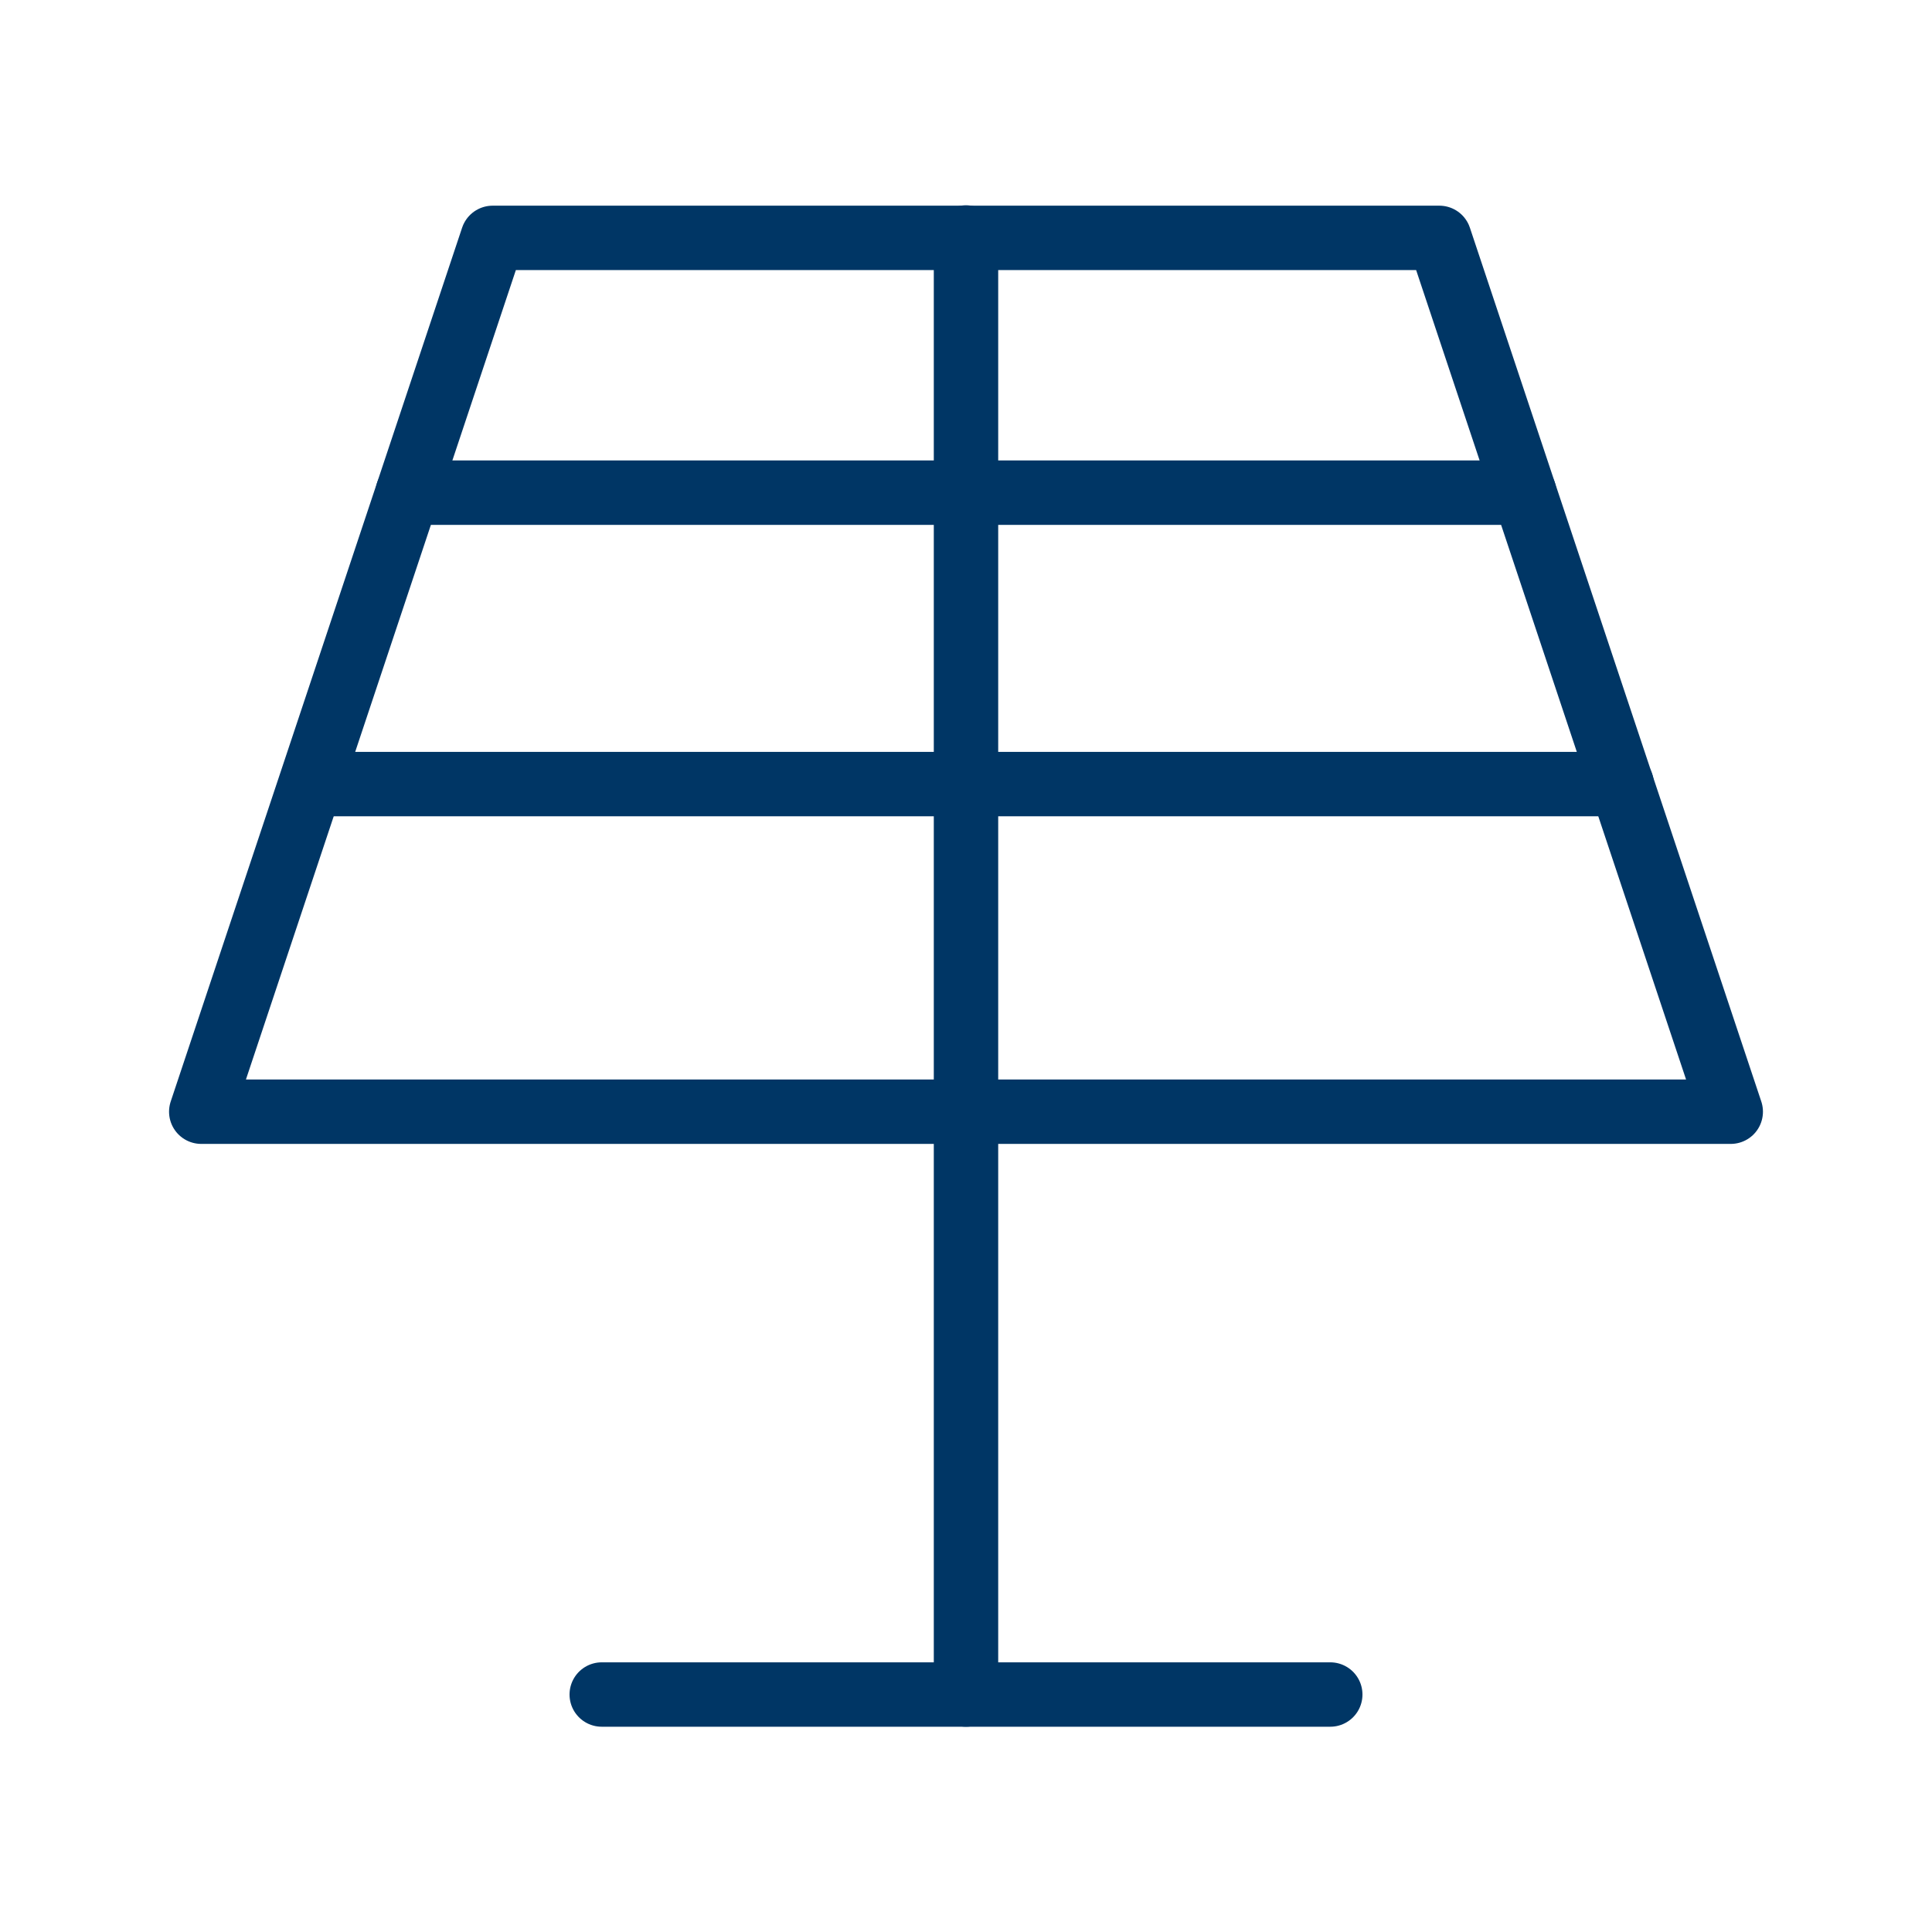
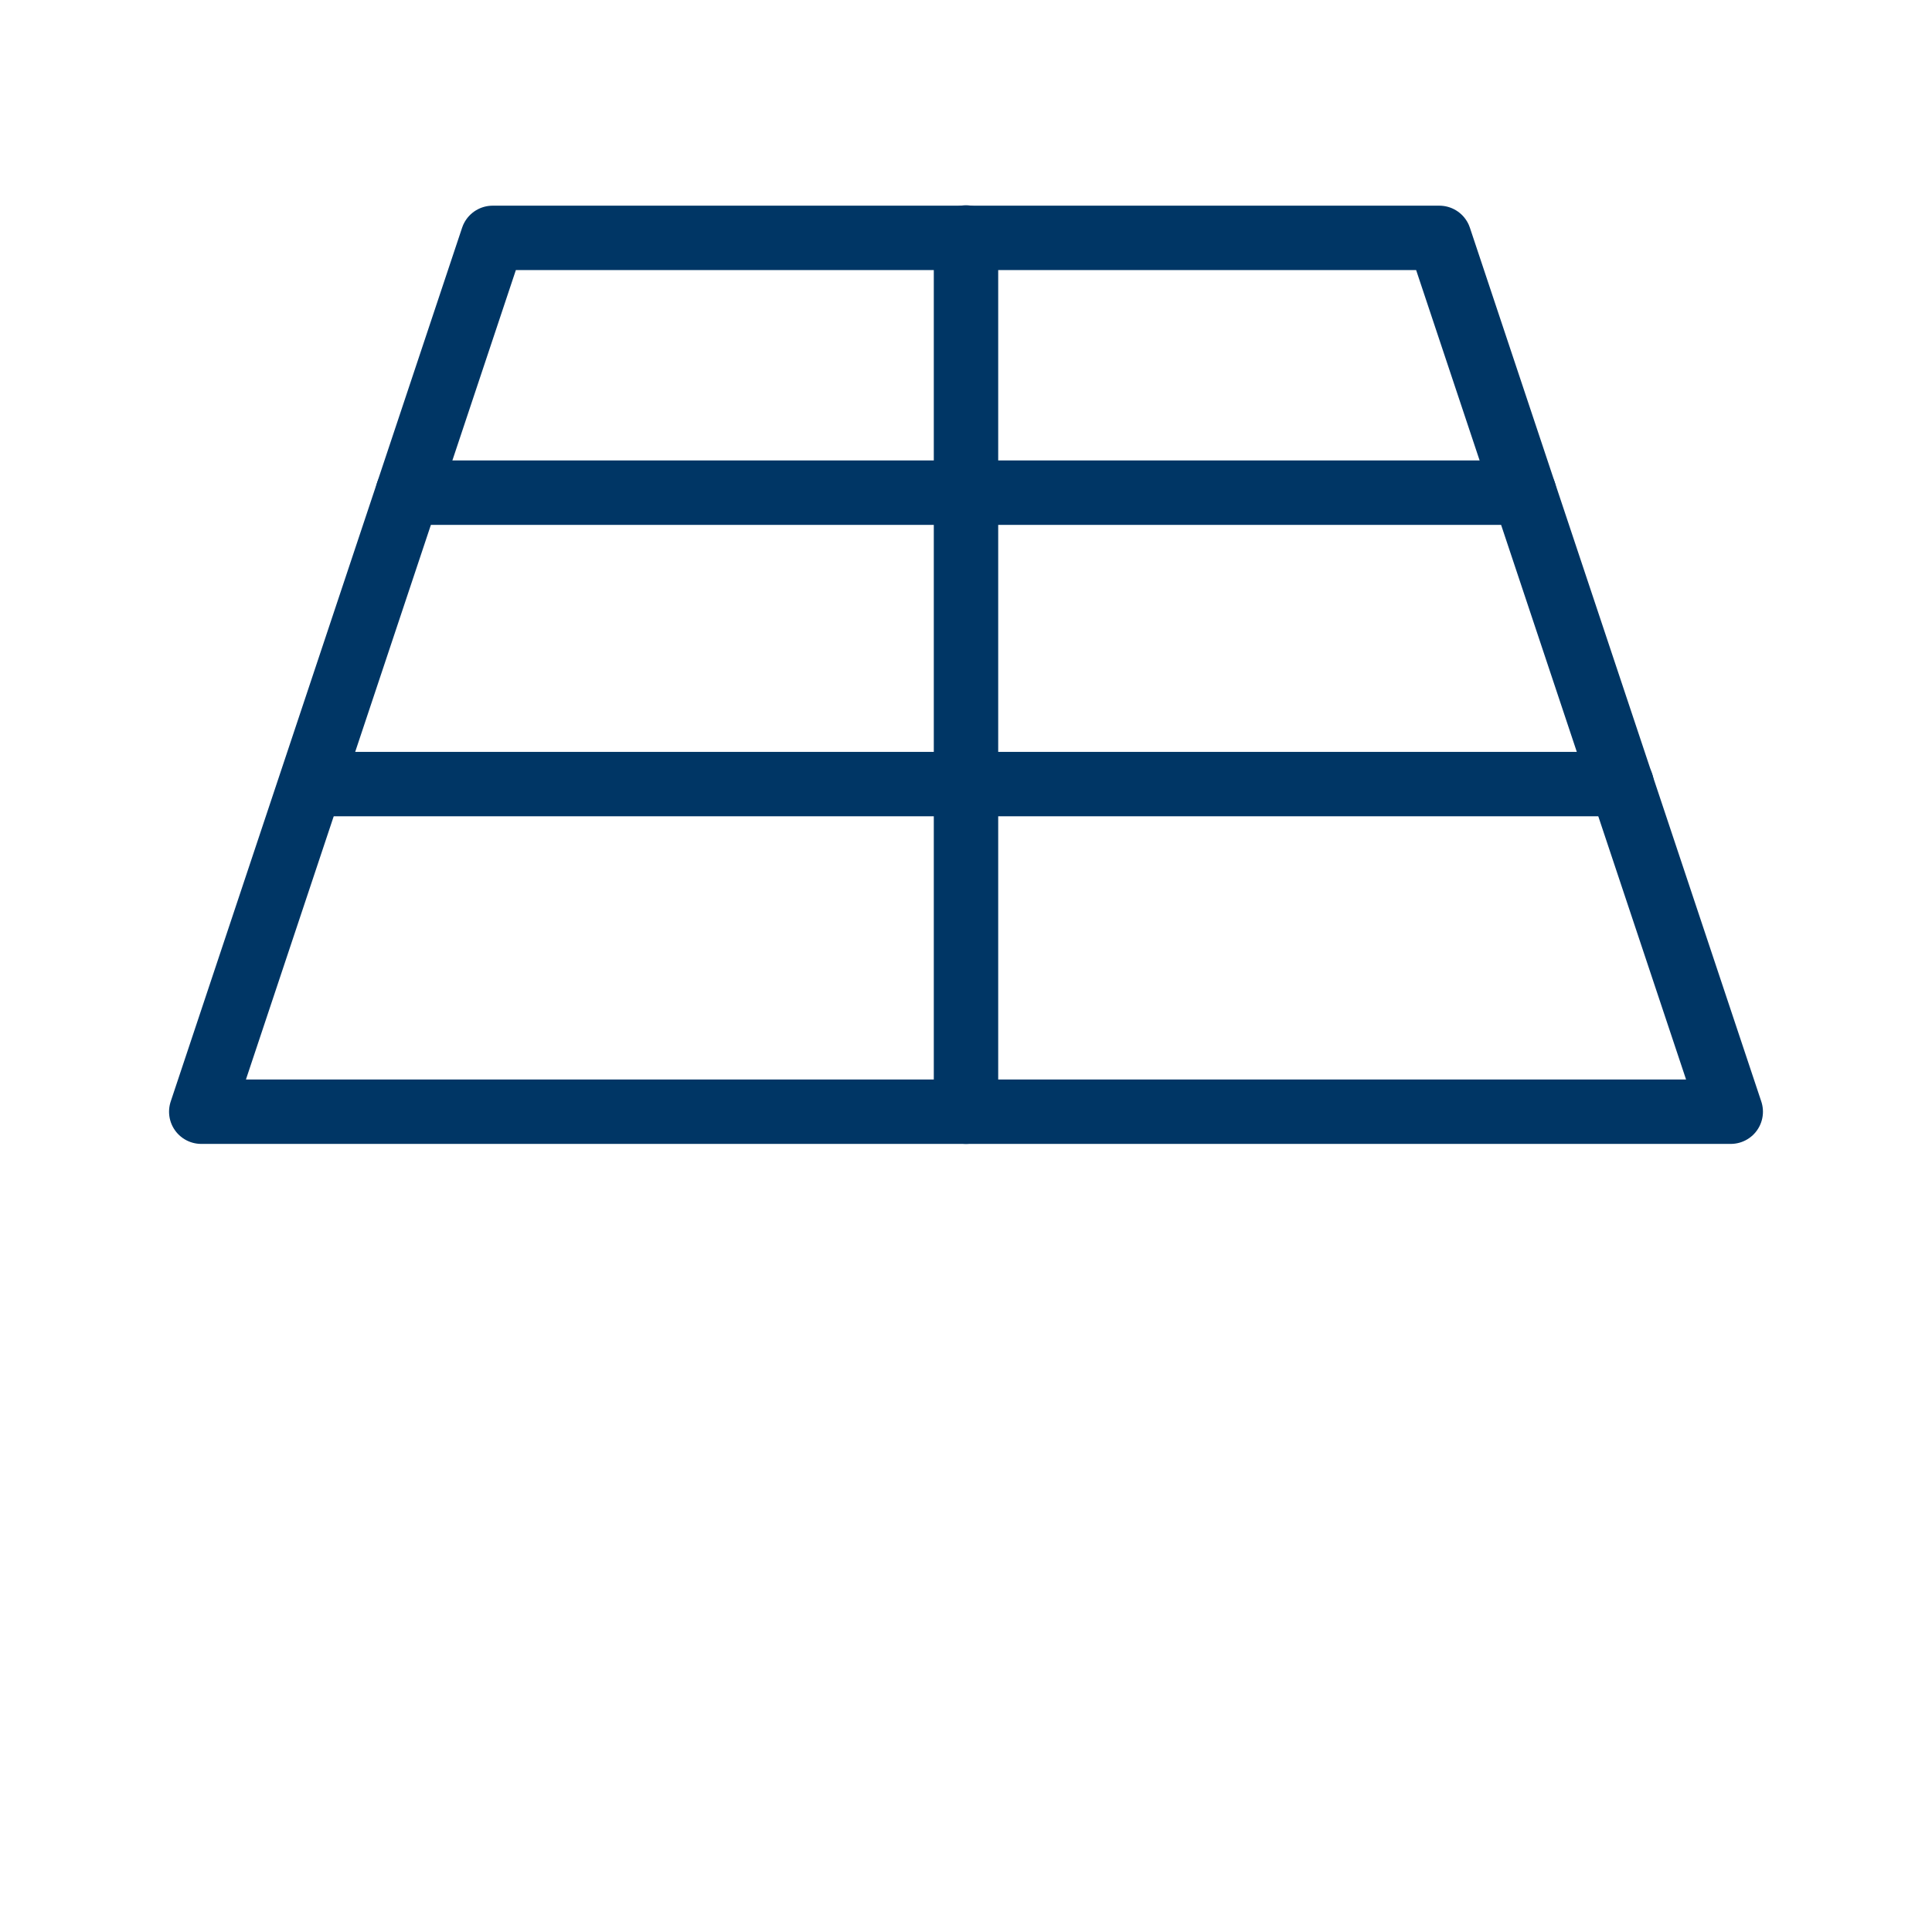
<svg xmlns="http://www.w3.org/2000/svg" width="48" height="48" viewBox="0 0 48 48" fill="none">
-   <path d="M14.95 42.1H33.05" stroke="#003665" stroke-width="1.6" stroke-linecap="round" stroke-linejoin="round" />
-   <path d="M24 27.62V42.1" stroke="#003665" stroke-width="1.6" stroke-linecap="round" stroke-linejoin="round" />
  <path d="M7.75 19.48H40.29" stroke="#003665" stroke-width="1.6" stroke-linecap="round" stroke-linejoin="round" />
  <path d="M10.13 12.24H37.87" stroke="#003665" stroke-width="1.6" stroke-linecap="round" stroke-linejoin="round" />
  <path d="M12.24 5.91H35.76L43 27.62H5L12.24 5.91Z" stroke="#003665" stroke-width="1.6" stroke-linecap="round" stroke-linejoin="round" />
  <path d="M24 5.9V27.62" stroke="#003665" stroke-width="1.6" stroke-linecap="round" stroke-linejoin="round" />
</svg>